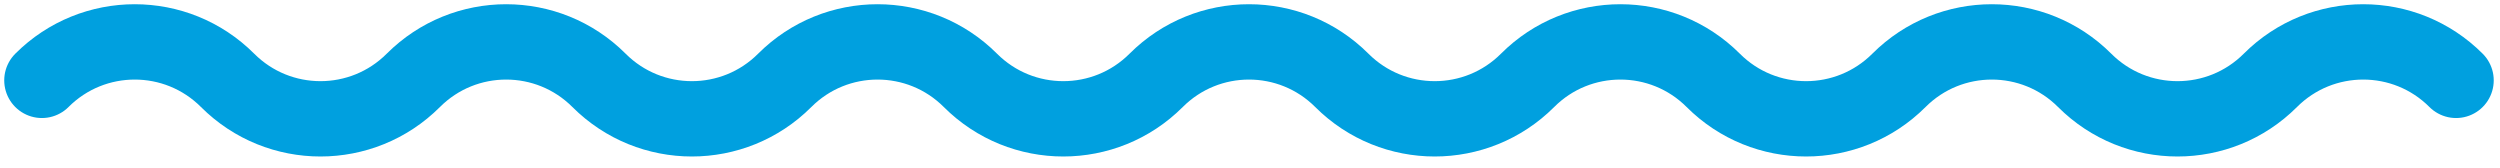
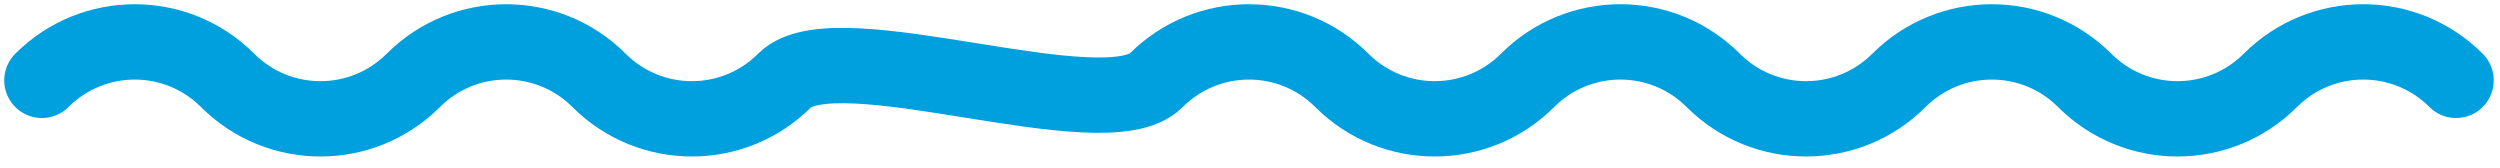
<svg xmlns="http://www.w3.org/2000/svg" width="179" height="12" viewBox="0 0 179 12">
  <title>squiggle medium</title>
  <desc>Created with Sketch.</desc>
  <g id="Page-1" stroke="none" stroke-width="1" fill="none" fill-rule="evenodd" stroke-linecap="round" stroke-linejoin="round">
    <g id="custom-program" transform="translate(-210, -6140)" stroke="#00a0df" stroke-width="5.394">
      <g id="Sidekicks" transform="translate(200, 5136)">
-         <path d="M13 1009.754C16.672 1006.082 22.624 1006.082 26.296 1009.754S35.922 1013.426 39.594 1009.754C43.266 1006.082 49.218 1006.082 52.89 1009.754S62.516 1013.426 66.186 1009.754C69.858 1006.082 75.81 1006.082 79.482 1009.754S89.108 1013.426 92.78 1009.754s9.624-3.672 13.296.0C109.748 1013.426 115.702 1013.426 119.374 1009.754 123.042 1006.082 128.997 1006.082 132.668 1009.754 136.34 1013.426 142.292 1013.426 145.964 1009.754S155.59 1006.082 159.262 1009.754s9.624 3.672 13.296.0S182.184 1006.082 185.854 1009.754" id="squiggle-medium" />
+         <path d="M13 1009.754C16.672 1006.082 22.624 1006.082 26.296 1009.754S35.922 1013.426 39.594 1009.754C43.266 1006.082 49.218 1006.082 52.89 1009.754S62.516 1013.426 66.186 1009.754S89.108 1013.426 92.78 1009.754s9.624-3.672 13.296.0C109.748 1013.426 115.702 1013.426 119.374 1009.754 123.042 1006.082 128.997 1006.082 132.668 1009.754 136.34 1013.426 142.292 1013.426 145.964 1009.754S155.59 1006.082 159.262 1009.754s9.624 3.672 13.296.0S182.184 1006.082 185.854 1009.754" id="squiggle-medium" />
      </g>
    </g>
  </g>
</svg>